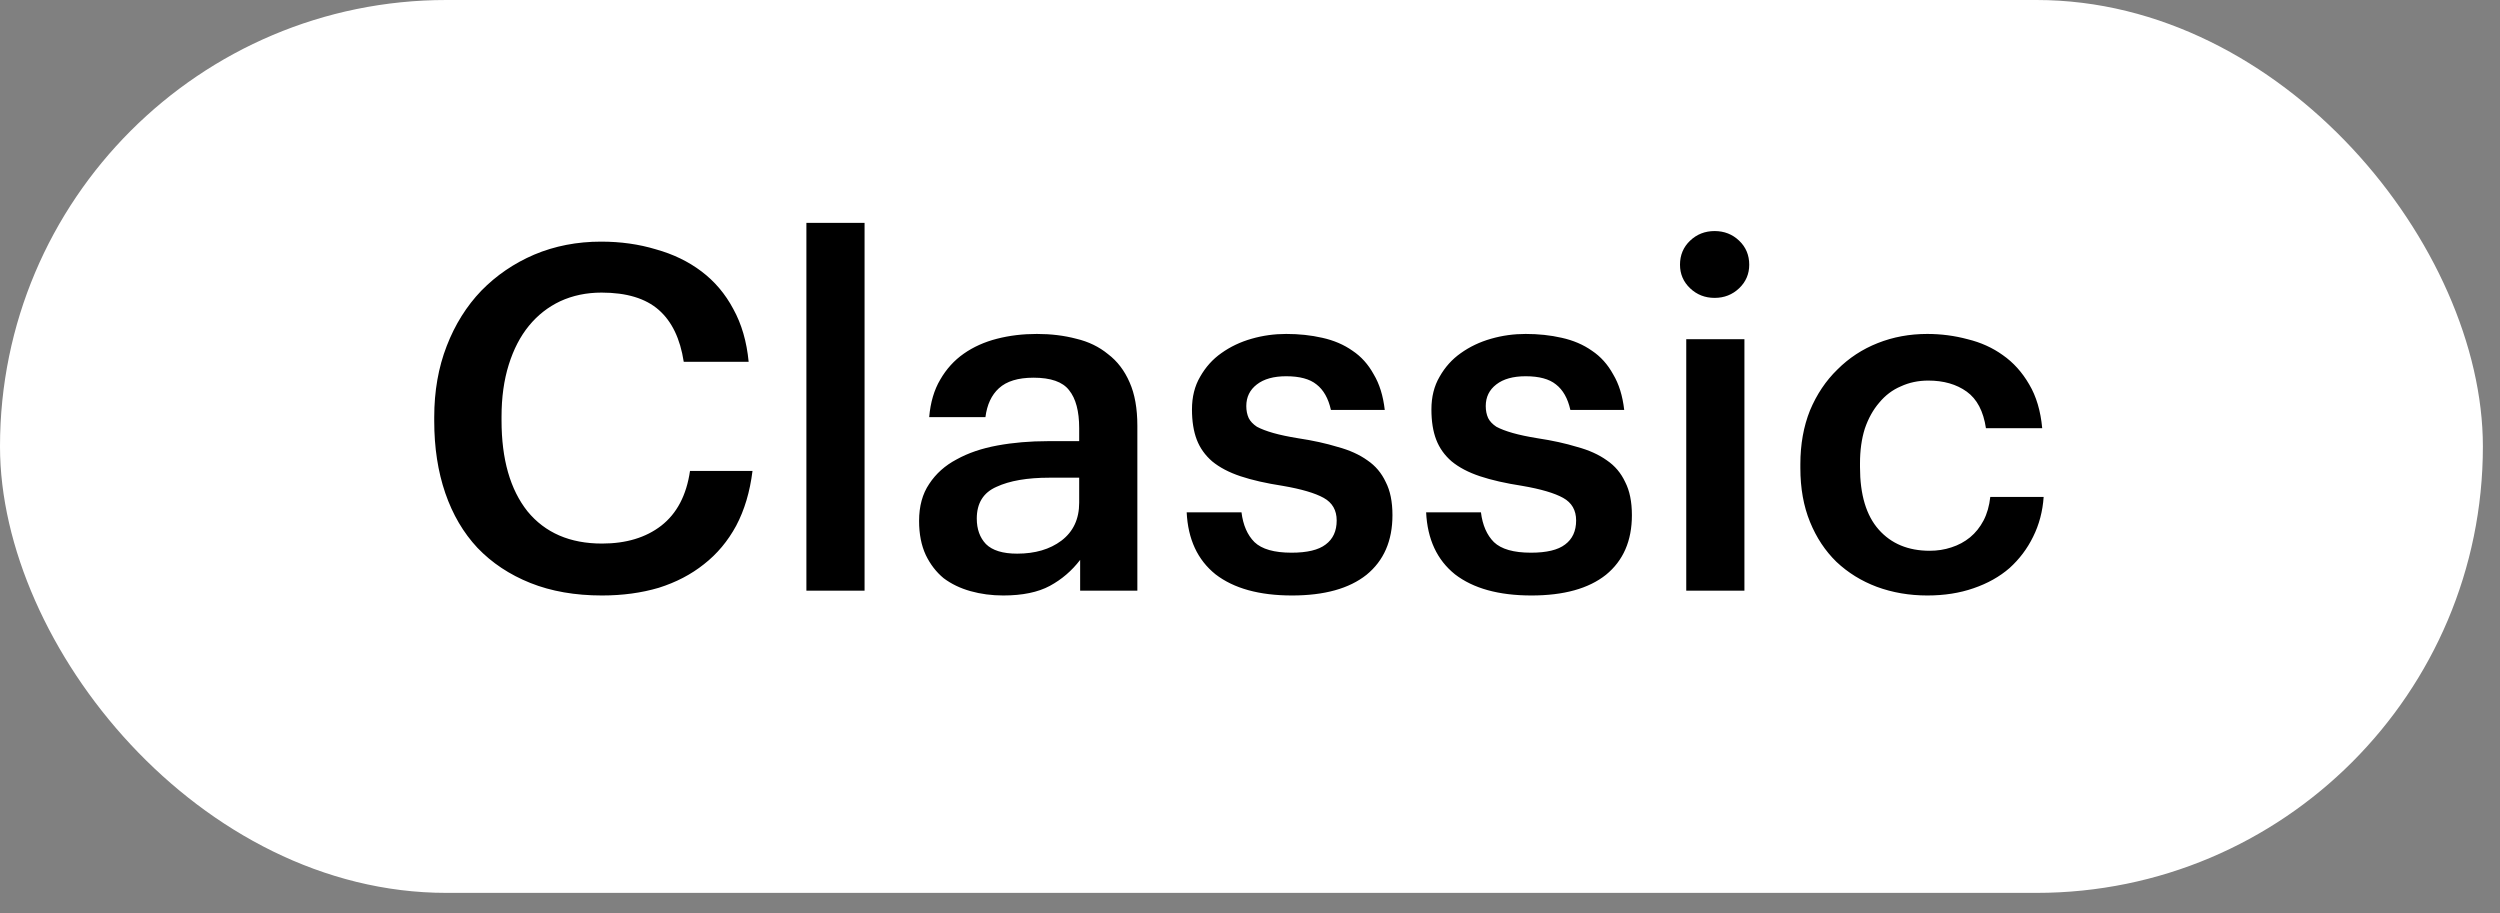
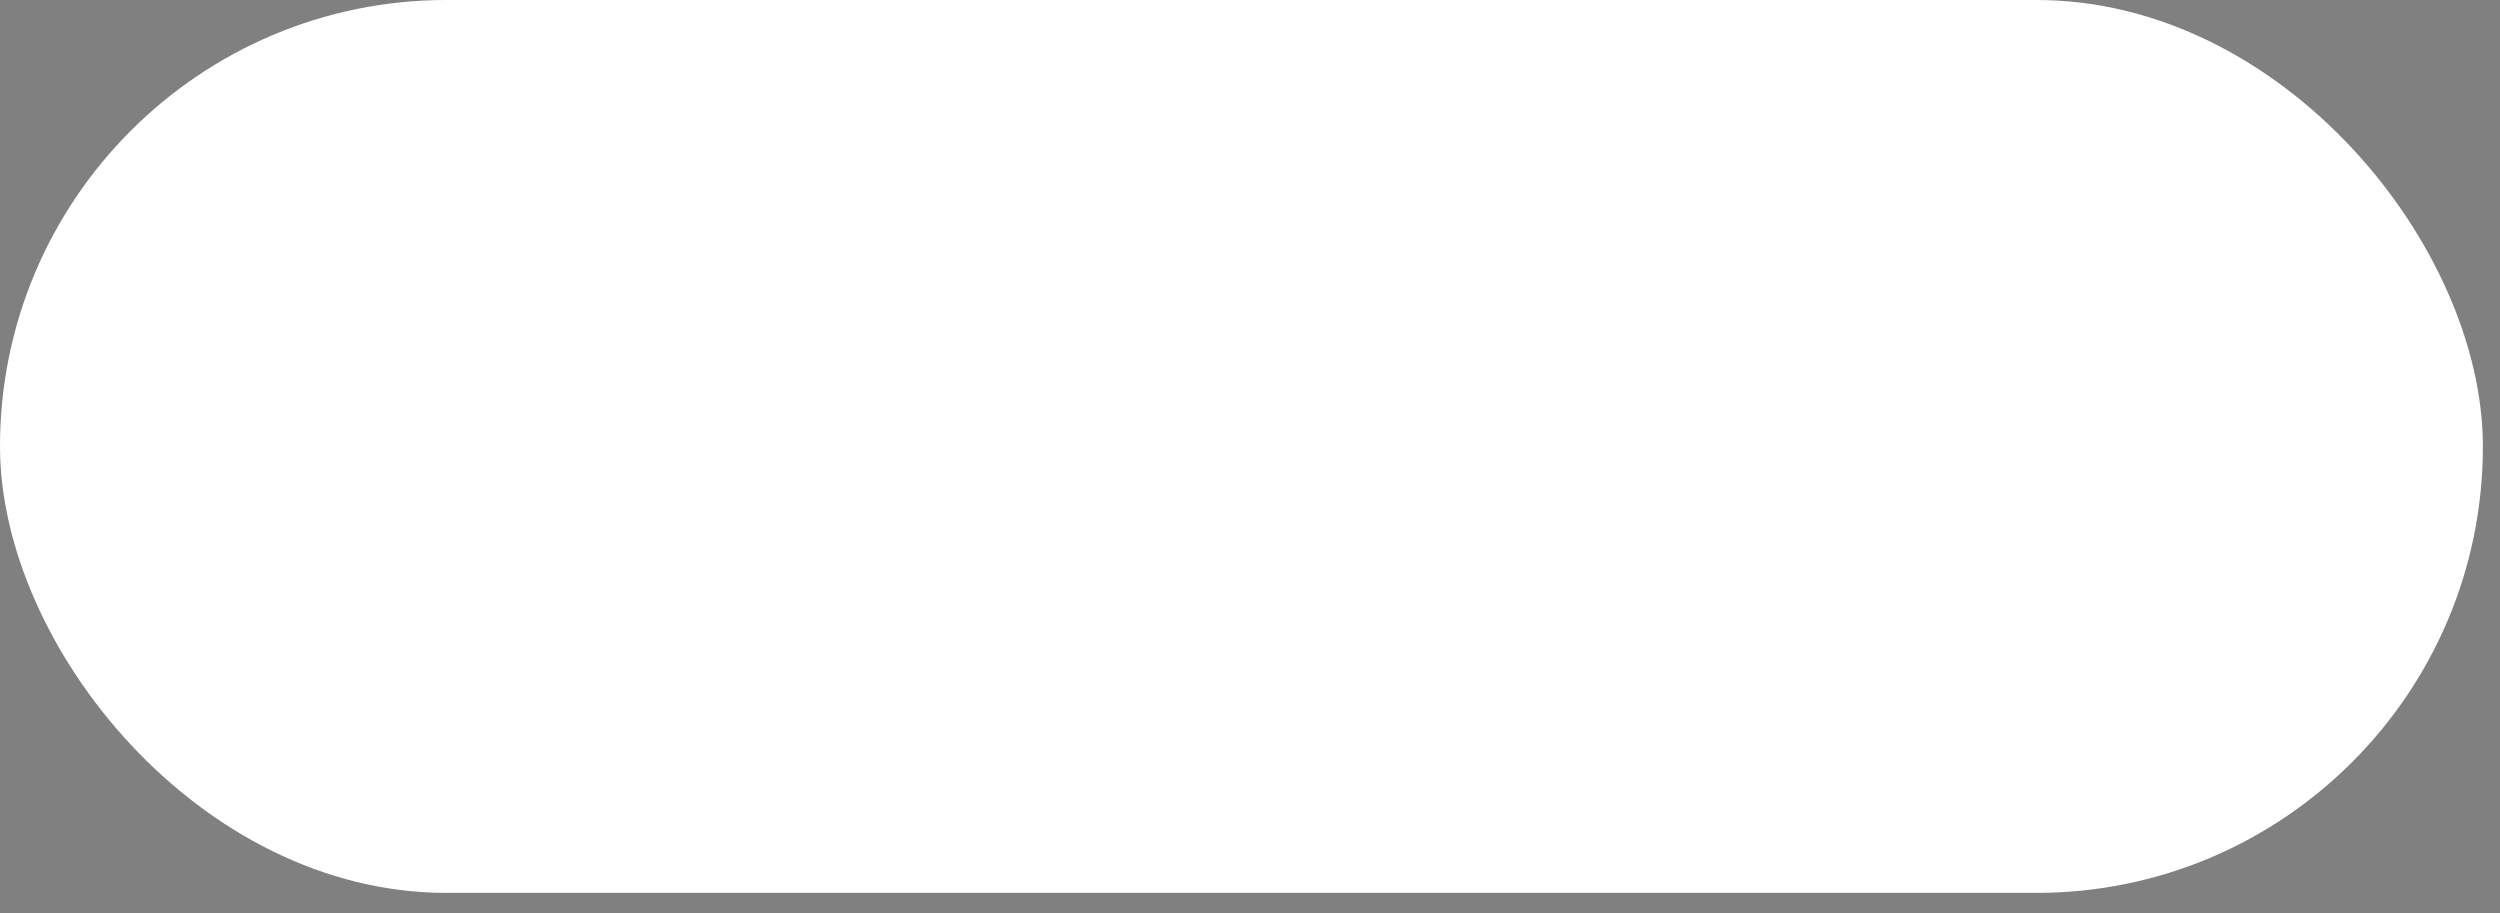
<svg xmlns="http://www.w3.org/2000/svg" width="104" height="38" viewBox="0 0 104 38" fill="none">
  <rect x="0" y="0" width="104" height="38" fill="#808080" stroke="none" />
  <rect width="103.288" height="37.144" rx="18.572" fill="white" />
-   <path d="M25.044 24.772C23.924 24.772 22.93 24.598 22.064 24.252C21.197 23.905 20.464 23.418 19.864 22.792C19.277 22.165 18.831 21.405 18.524 20.512C18.217 19.618 18.064 18.618 18.064 17.512V17.352C18.064 16.272 18.237 15.285 18.584 14.392C18.93 13.498 19.41 12.732 20.024 12.092C20.651 11.452 21.384 10.952 22.224 10.592C23.077 10.232 24.004 10.052 25.004 10.052C25.817 10.052 26.577 10.158 27.284 10.372C28.004 10.572 28.637 10.878 29.184 11.292C29.73 11.705 30.171 12.225 30.504 12.852C30.851 13.478 31.064 14.212 31.144 15.052H28.444C28.297 14.092 27.951 13.372 27.404 12.892C26.857 12.412 26.064 12.172 25.024 12.172C24.397 12.172 23.824 12.292 23.304 12.532C22.797 12.772 22.364 13.112 22.004 13.552C21.644 13.992 21.364 14.532 21.164 15.172C20.964 15.812 20.864 16.532 20.864 17.332V17.492C20.864 19.105 21.224 20.365 21.944 21.272C22.677 22.165 23.71 22.612 25.044 22.612C26.044 22.612 26.864 22.365 27.504 21.872C28.157 21.365 28.557 20.605 28.704 19.592H31.304C31.197 20.458 30.971 21.218 30.624 21.872C30.277 22.512 29.831 23.045 29.284 23.472C28.75 23.898 28.124 24.225 27.404 24.452C26.684 24.665 25.897 24.772 25.044 24.772ZM33.546 9.272H35.966V24.572H33.546V9.272ZM41.734 24.772C41.254 24.772 40.801 24.712 40.374 24.592C39.947 24.472 39.574 24.292 39.254 24.052C38.947 23.798 38.701 23.478 38.514 23.092C38.327 22.692 38.234 22.218 38.234 21.672C38.234 21.058 38.374 20.545 38.654 20.132C38.934 19.705 39.314 19.365 39.794 19.112C40.274 18.845 40.841 18.652 41.494 18.532C42.147 18.412 42.847 18.352 43.594 18.352H44.894V17.812C44.894 17.105 44.754 16.578 44.474 16.232C44.207 15.885 43.714 15.712 42.994 15.712C42.354 15.712 41.874 15.858 41.554 16.152C41.247 16.432 41.061 16.832 40.994 17.352H38.654C38.707 16.738 38.861 16.218 39.114 15.792C39.367 15.352 39.694 14.992 40.094 14.712C40.494 14.432 40.954 14.225 41.474 14.092C41.994 13.958 42.547 13.892 43.134 13.892C43.721 13.892 44.267 13.958 44.774 14.092C45.281 14.212 45.721 14.425 46.094 14.732C46.481 15.025 46.781 15.418 46.994 15.912C47.207 16.392 47.314 16.992 47.314 17.712V24.572H44.934V23.292C44.587 23.745 44.167 24.105 43.674 24.372C43.181 24.638 42.534 24.772 41.734 24.772ZM42.314 23.032C43.061 23.032 43.674 22.852 44.154 22.492C44.647 22.118 44.894 21.592 44.894 20.912V19.872H43.654C42.734 19.872 42.001 19.998 41.454 20.252C40.907 20.492 40.634 20.932 40.634 21.572C40.634 22.012 40.761 22.365 41.014 22.632C41.281 22.898 41.714 23.032 42.314 23.032ZM53.746 24.772C52.386 24.772 51.326 24.478 50.566 23.892C49.819 23.292 49.419 22.432 49.366 21.312H51.646C51.712 21.845 51.892 22.258 52.186 22.552C52.492 22.845 53.006 22.992 53.726 22.992C54.379 22.992 54.852 22.878 55.146 22.652C55.453 22.425 55.606 22.092 55.606 21.652C55.606 21.225 55.426 20.912 55.066 20.712C54.706 20.512 54.139 20.345 53.366 20.212C52.672 20.105 52.086 19.972 51.606 19.812C51.126 19.652 50.733 19.445 50.426 19.192C50.133 18.938 49.919 18.638 49.786 18.292C49.653 17.945 49.586 17.525 49.586 17.032C49.586 16.512 49.699 16.058 49.926 15.672C50.153 15.272 50.446 14.945 50.806 14.692C51.179 14.425 51.599 14.225 52.066 14.092C52.532 13.958 53.013 13.892 53.506 13.892C54.039 13.892 54.539 13.945 55.006 14.052C55.486 14.158 55.906 14.338 56.266 14.592C56.626 14.832 56.919 15.158 57.146 15.572C57.386 15.972 57.539 16.465 57.606 17.052H55.366C55.259 16.572 55.059 16.218 54.766 15.992C54.486 15.765 54.066 15.652 53.506 15.652C52.986 15.652 52.579 15.765 52.286 15.992C51.992 16.218 51.846 16.518 51.846 16.892C51.846 17.078 51.879 17.245 51.946 17.392C52.013 17.525 52.126 17.645 52.286 17.752C52.459 17.845 52.686 17.932 52.966 18.012C53.246 18.092 53.593 18.165 54.006 18.232C54.619 18.325 55.166 18.445 55.646 18.592C56.139 18.725 56.553 18.912 56.886 19.152C57.219 19.378 57.472 19.678 57.646 20.052C57.833 20.412 57.926 20.872 57.926 21.432C57.926 22.498 57.566 23.325 56.846 23.912C56.126 24.485 55.093 24.772 53.746 24.772ZM63.707 24.772C62.347 24.772 61.287 24.478 60.527 23.892C59.78 23.292 59.38 22.432 59.327 21.312H61.607C61.673 21.845 61.853 22.258 62.147 22.552C62.453 22.845 62.967 22.992 63.687 22.992C64.34 22.992 64.813 22.878 65.107 22.652C65.413 22.425 65.567 22.092 65.567 21.652C65.567 21.225 65.387 20.912 65.027 20.712C64.667 20.512 64.1 20.345 63.327 20.212C62.633 20.105 62.047 19.972 61.567 19.812C61.087 19.652 60.693 19.445 60.387 19.192C60.093 18.938 59.88 18.638 59.747 18.292C59.613 17.945 59.547 17.525 59.547 17.032C59.547 16.512 59.66 16.058 59.887 15.672C60.113 15.272 60.407 14.945 60.767 14.692C61.14 14.425 61.56 14.225 62.027 14.092C62.493 13.958 62.973 13.892 63.467 13.892C64 13.892 64.5 13.945 64.967 14.052C65.447 14.158 65.867 14.338 66.227 14.592C66.587 14.832 66.88 15.158 67.107 15.572C67.347 15.972 67.5 16.465 67.567 17.052H65.327C65.22 16.572 65.02 16.218 64.727 15.992C64.447 15.765 64.027 15.652 63.467 15.652C62.947 15.652 62.54 15.765 62.247 15.992C61.953 16.218 61.807 16.518 61.807 16.892C61.807 17.078 61.84 17.245 61.907 17.392C61.973 17.525 62.087 17.645 62.247 17.752C62.42 17.845 62.647 17.932 62.927 18.012C63.207 18.092 63.553 18.165 63.967 18.232C64.58 18.325 65.127 18.445 65.607 18.592C66.1 18.725 66.513 18.912 66.847 19.152C67.18 19.378 67.433 19.678 67.607 20.052C67.793 20.412 67.887 20.872 67.887 21.432C67.887 22.498 67.527 23.325 66.807 23.912C66.087 24.485 65.053 24.772 63.707 24.772ZM70.148 14.112H72.568V24.572H70.148V14.112ZM71.328 12.392C70.928 12.392 70.588 12.258 70.308 11.992C70.028 11.725 69.888 11.398 69.888 11.012C69.888 10.612 70.028 10.278 70.308 10.012C70.588 9.745 70.928 9.612 71.328 9.612C71.728 9.612 72.068 9.745 72.348 10.012C72.628 10.278 72.768 10.612 72.768 11.012C72.768 11.398 72.628 11.725 72.348 11.992C72.068 12.258 71.728 12.392 71.328 12.392ZM80.175 24.772C79.429 24.772 78.729 24.652 78.076 24.412C77.436 24.172 76.876 23.825 76.395 23.372C75.929 22.918 75.562 22.365 75.296 21.712C75.029 21.058 74.895 20.312 74.895 19.472V19.312C74.895 18.485 75.029 17.738 75.296 17.072C75.576 16.405 75.956 15.838 76.436 15.372C76.915 14.892 77.475 14.525 78.115 14.272C78.755 14.018 79.442 13.892 80.175 13.892C80.749 13.892 81.309 13.965 81.856 14.112C82.402 14.245 82.889 14.465 83.316 14.772C83.755 15.078 84.122 15.485 84.415 15.992C84.709 16.485 84.889 17.092 84.956 17.812H82.615C82.509 17.105 82.242 16.598 81.816 16.292C81.389 15.985 80.856 15.832 80.216 15.832C79.802 15.832 79.422 15.912 79.076 16.072C78.729 16.218 78.429 16.445 78.175 16.752C77.922 17.045 77.722 17.405 77.576 17.832C77.442 18.258 77.376 18.738 77.376 19.272V19.432C77.376 20.578 77.635 21.445 78.156 22.032C78.675 22.618 79.382 22.912 80.275 22.912C80.596 22.912 80.895 22.865 81.175 22.772C81.469 22.678 81.729 22.538 81.956 22.352C82.182 22.165 82.369 21.932 82.516 21.652C82.662 21.372 82.755 21.045 82.796 20.672H85.016C84.975 21.272 84.829 21.825 84.576 22.332C84.335 22.825 84.009 23.258 83.596 23.632C83.182 23.992 82.682 24.272 82.096 24.472C81.522 24.672 80.882 24.772 80.175 24.772Z" fill="black" />
</svg>